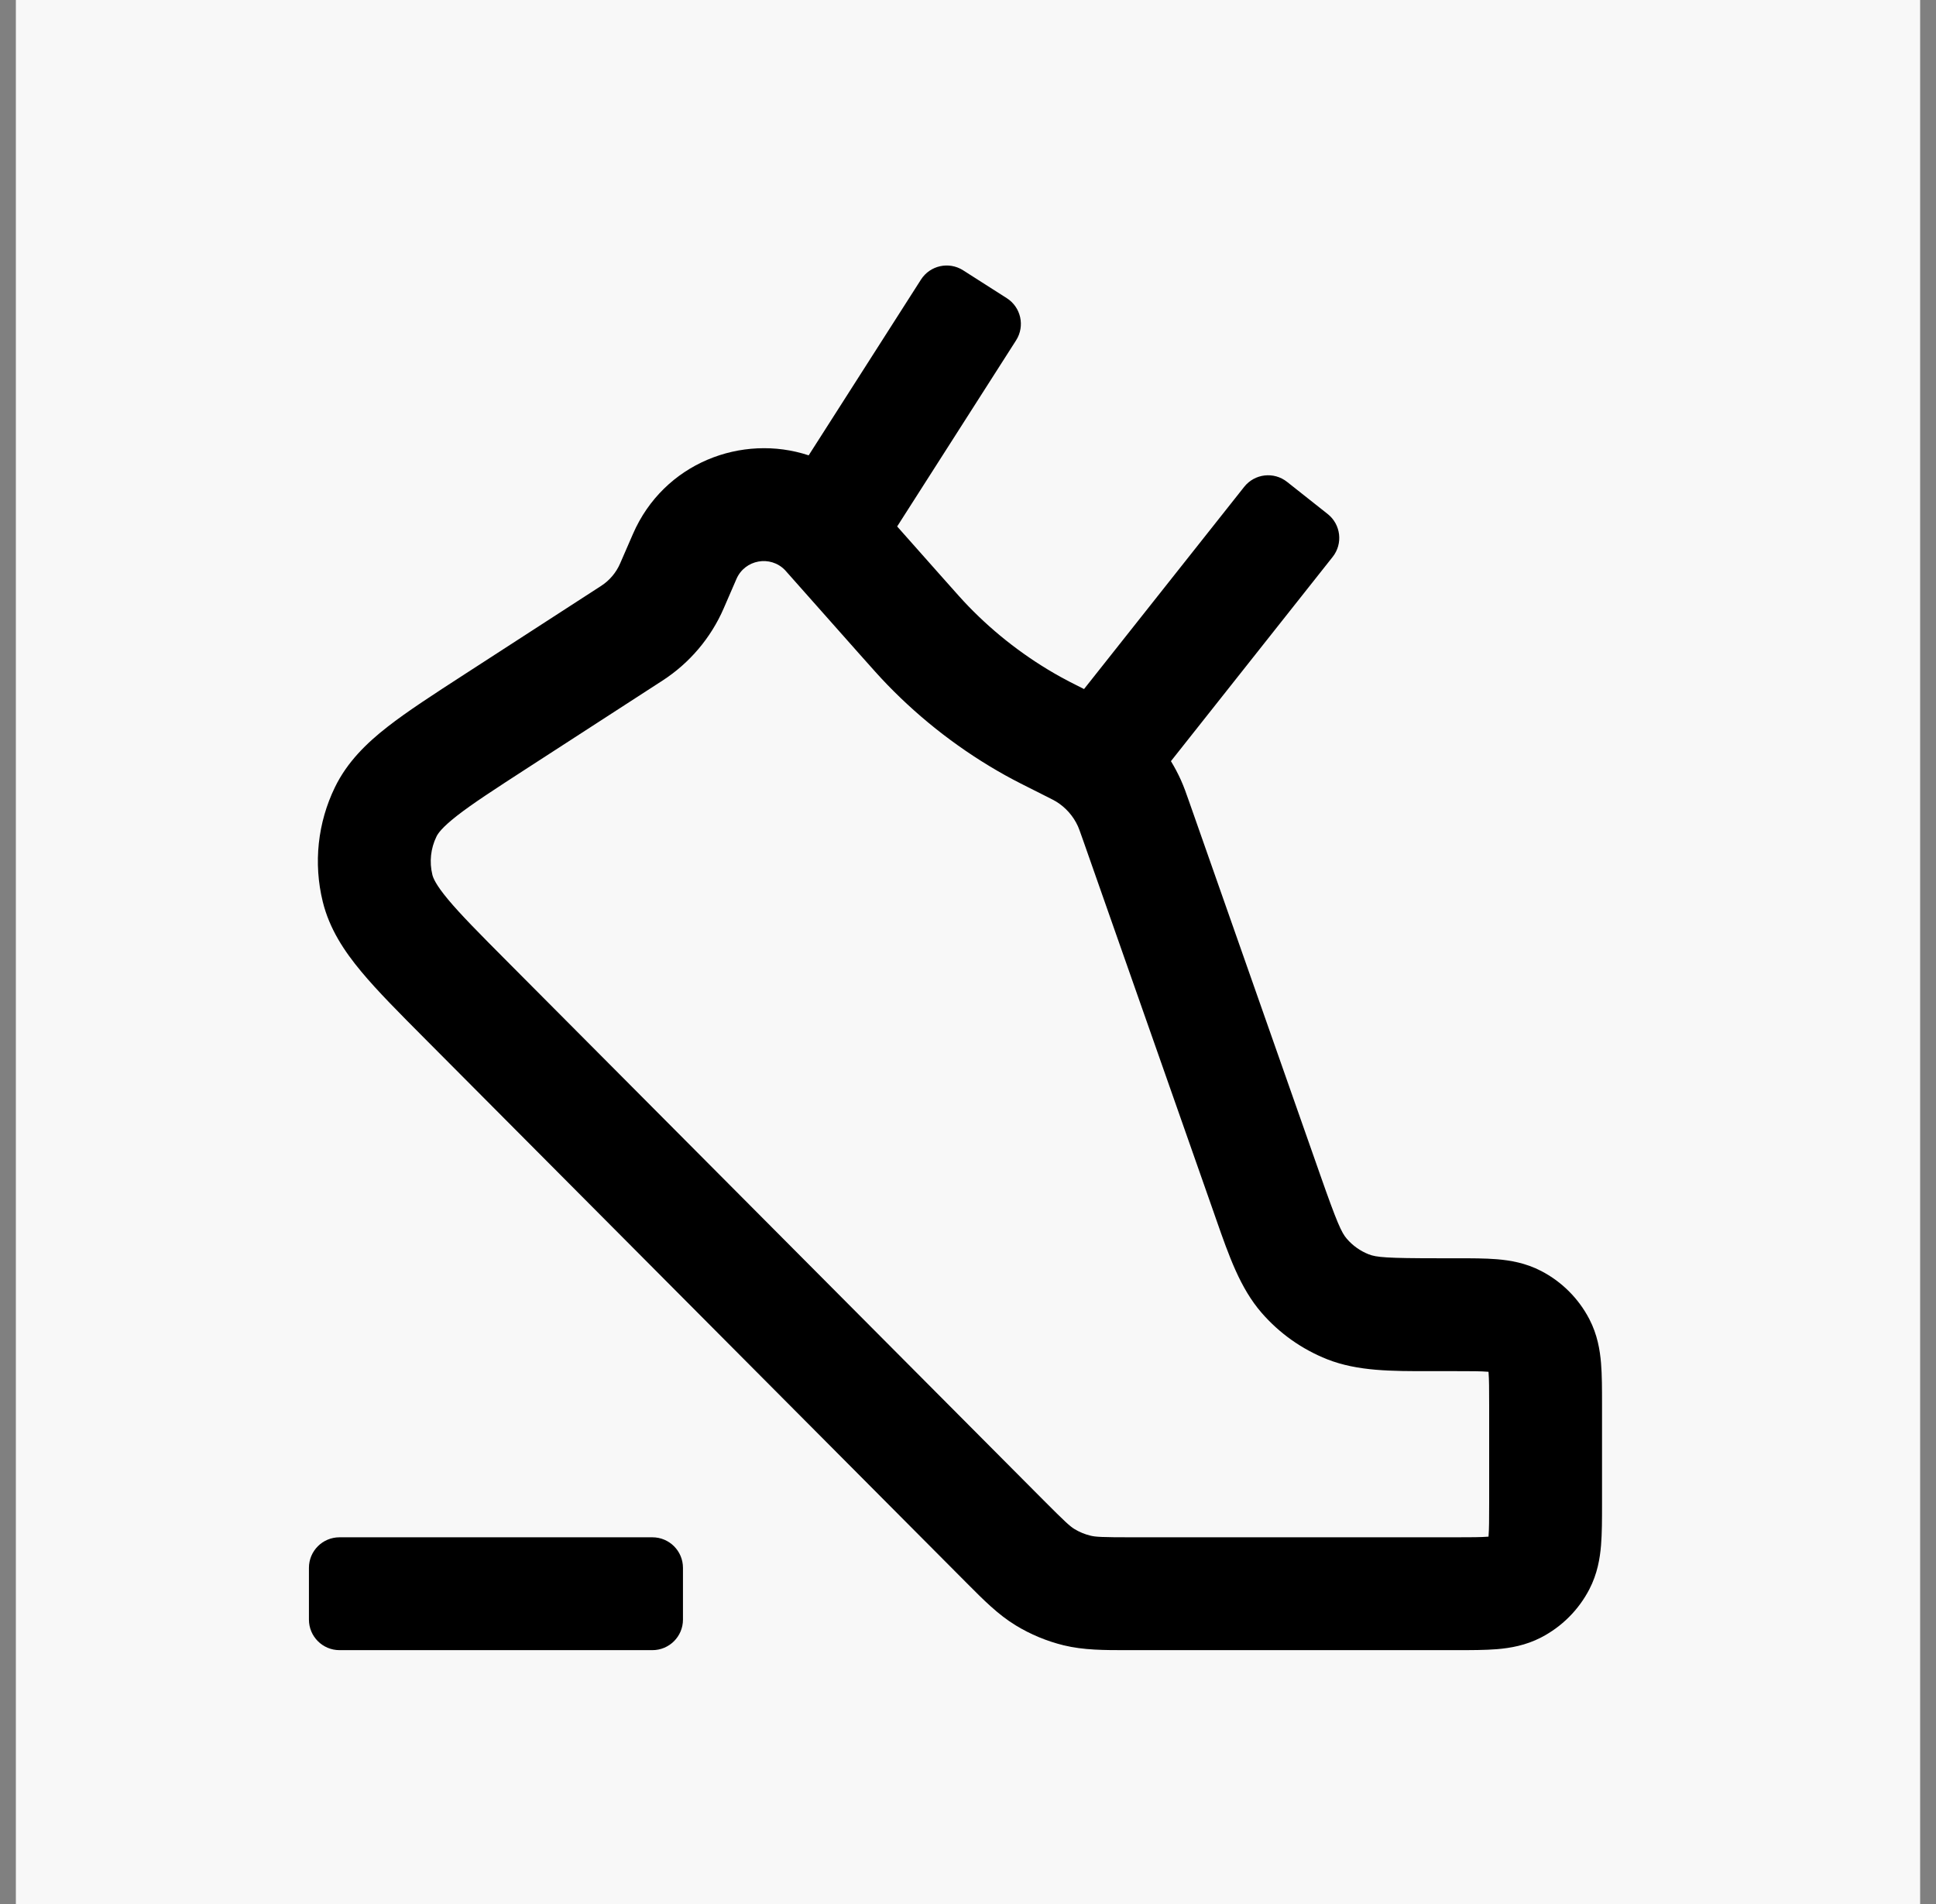
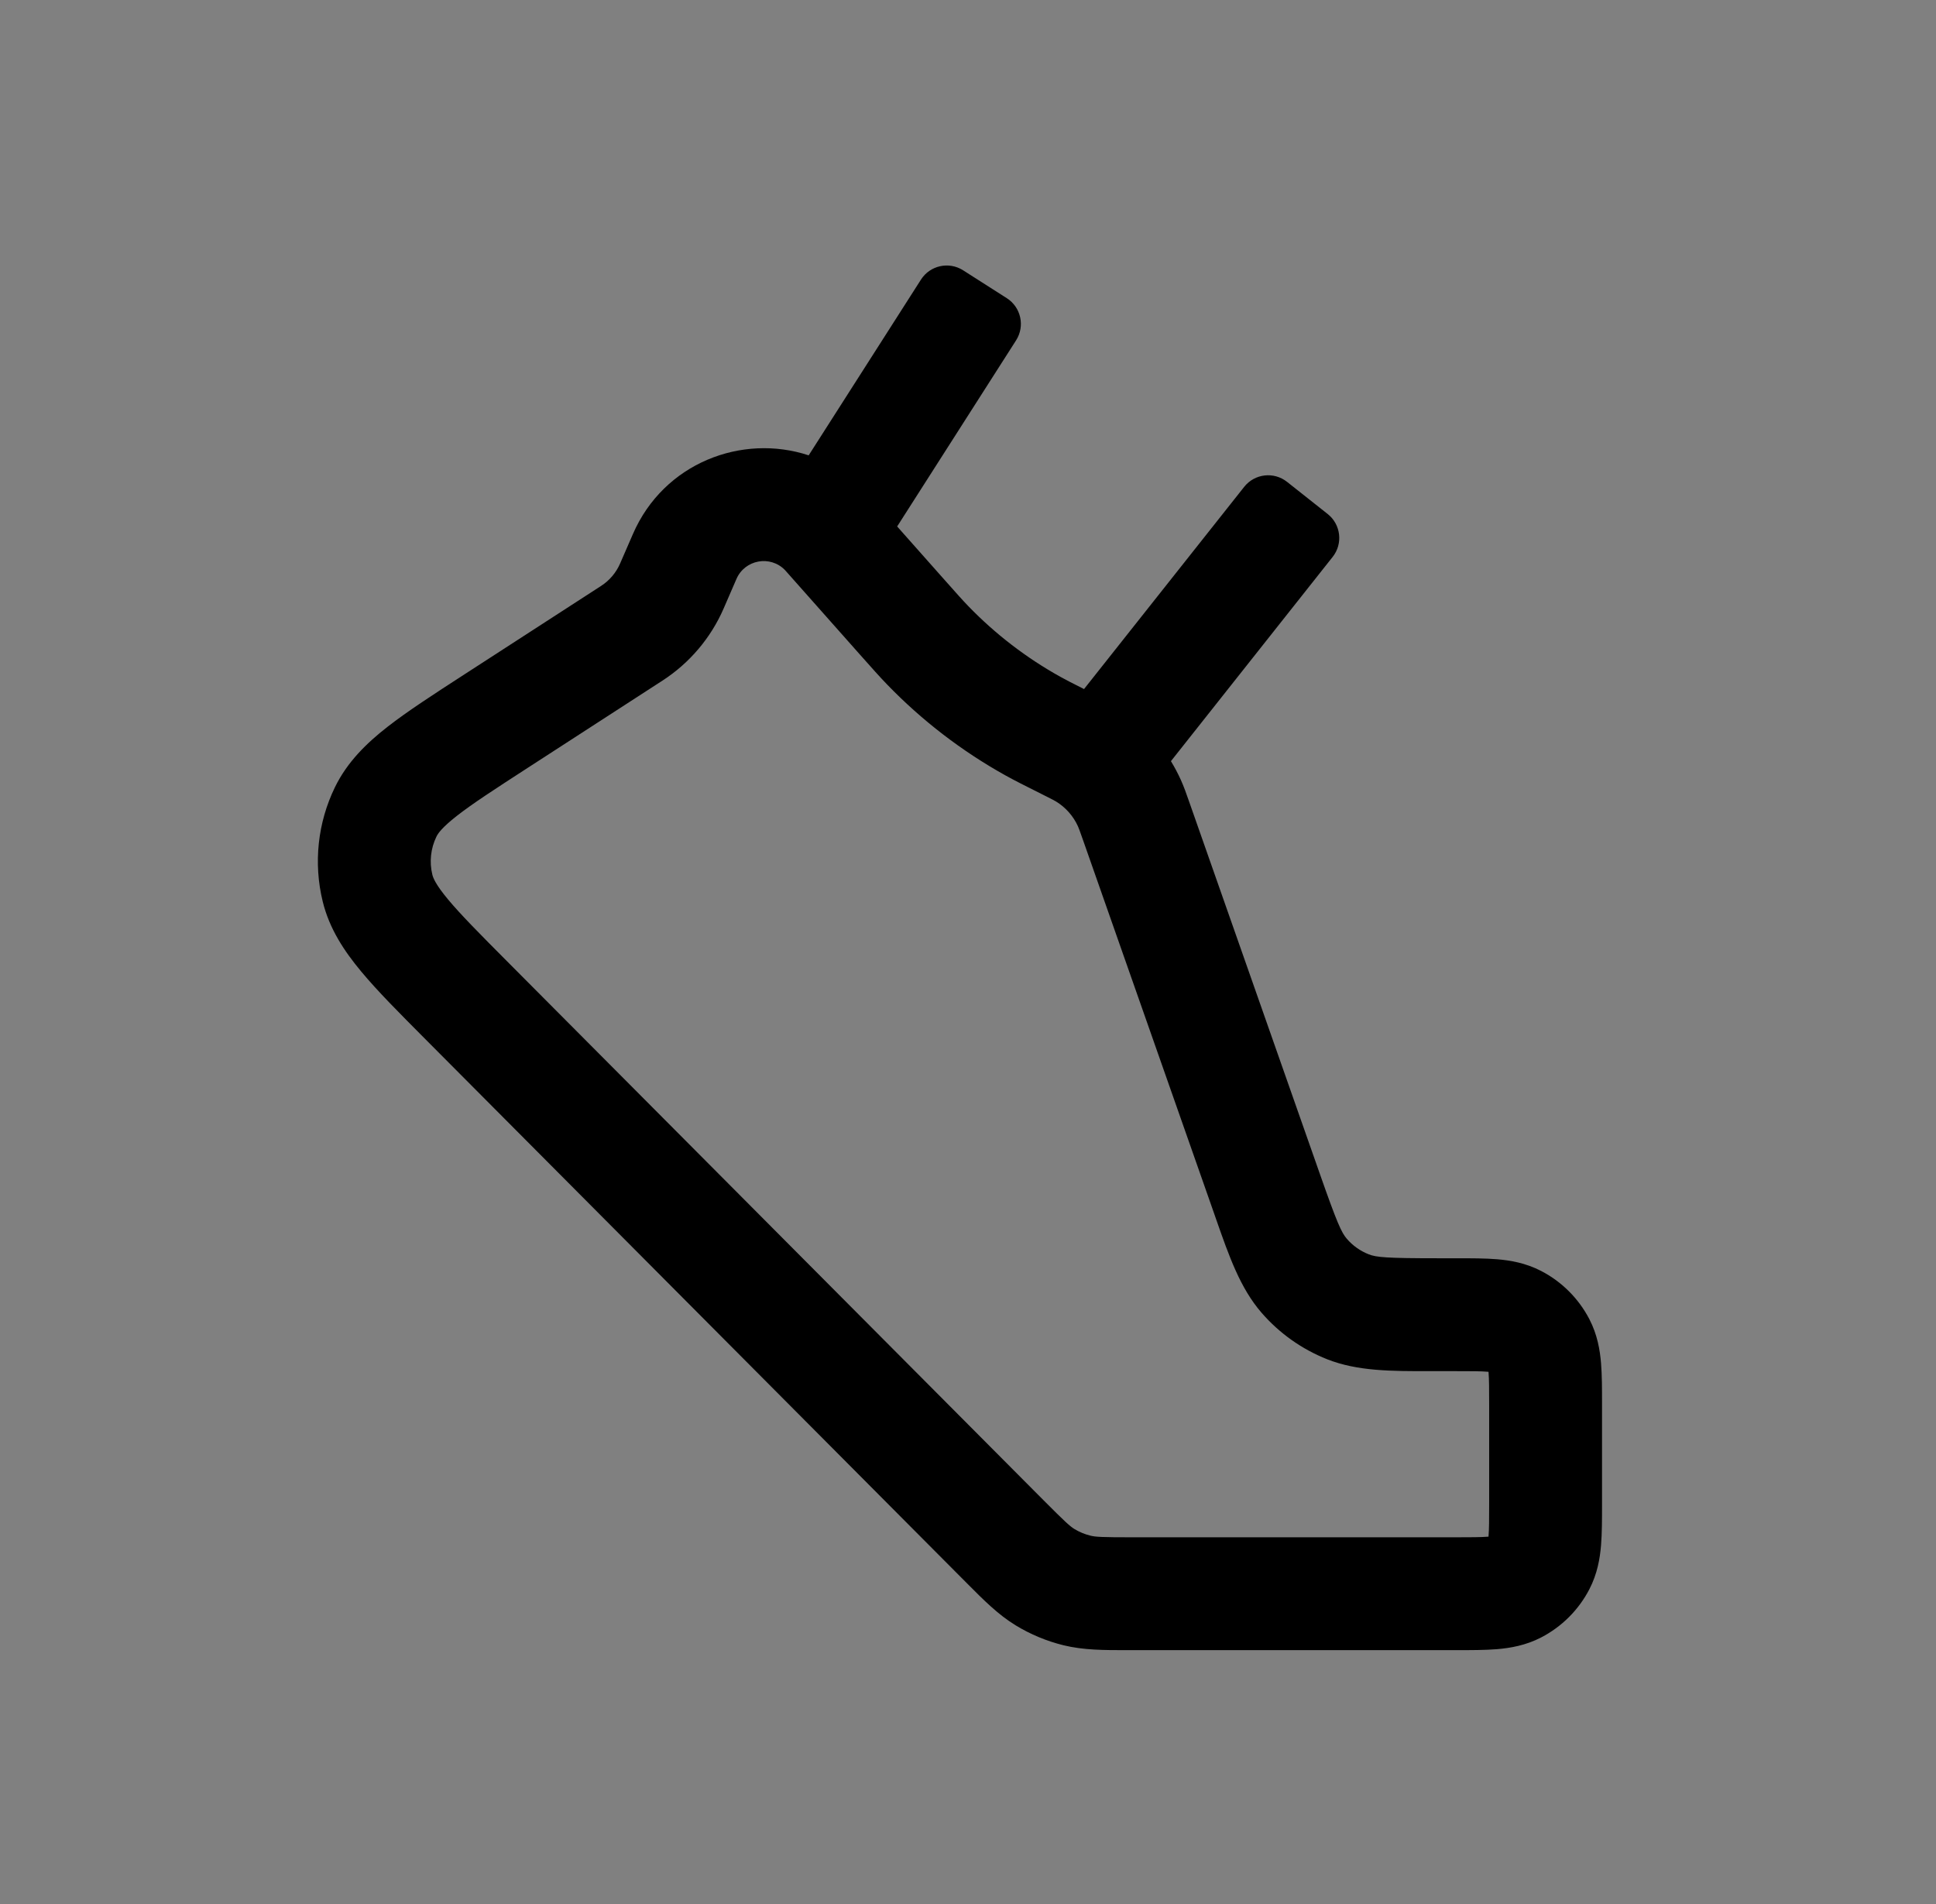
<svg xmlns="http://www.w3.org/2000/svg" width="61" height="60" viewBox="0 0 61 60" fill="none">
  <rect x="0" y="0" width="61" height="60" fill="#808080" stroke="none" />
-   <rect width="60" height="60" transform="translate(0.5)" fill="#F8F8F8" />
  <path fill-rule="evenodd" clip-rule="evenodd" d="M29.733 18.242L28.268 16.59L32.015 10.725C32.301 10.277 32.17 9.682 31.722 9.396L30.346 8.518C29.899 8.232 29.304 8.363 29.018 8.811L25.48 14.349C23.38 13.655 20.914 14.588 19.942 16.829L19.539 17.756C19.414 18.045 19.206 18.291 18.942 18.462L14.632 21.252C13.662 21.88 12.837 22.414 12.207 22.906C11.551 23.419 10.944 24.007 10.555 24.804C10.009 25.925 9.872 27.201 10.169 28.412C10.38 29.273 10.849 29.976 11.382 30.616C11.893 31.231 12.587 31.927 13.402 32.746L30.471 49.897C30.991 50.42 31.449 50.882 32.004 51.22C32.472 51.505 32.98 51.716 33.512 51.847C34.143 52.001 34.794 52.001 35.532 52L45.894 52C46.35 52 46.794 52 47.171 51.969C47.584 51.934 48.071 51.853 48.56 51.599C49.21 51.262 49.739 50.733 50.077 50.083C50.331 49.594 50.412 49.107 50.446 48.694C50.477 48.317 50.477 47.873 50.477 47.417V44.235C50.477 43.778 50.477 43.334 50.446 42.958C50.412 42.544 50.331 42.057 50.077 41.568C49.739 40.919 49.21 40.389 48.56 40.052C48.071 39.798 47.584 39.717 47.171 39.682C46.794 39.651 46.35 39.651 45.894 39.651L45.317 39.651C43.689 39.651 43.365 39.621 43.127 39.527C42.86 39.422 42.623 39.254 42.436 39.037C42.268 38.843 42.132 38.547 41.593 37.011L37.468 25.263C37.38 25.01 37.302 24.788 37.205 24.574C37.113 24.371 37.009 24.175 36.894 23.986L41.99 17.549C42.32 17.133 42.249 16.527 41.833 16.198L40.553 15.185C40.137 14.855 39.532 14.925 39.202 15.342L34.156 21.714C33.786 21.528 33.594 21.43 33.409 21.327C32.339 20.732 31.363 19.983 30.512 19.103C30.331 18.916 30.155 18.717 29.733 18.242ZM23.204 18.245C23.47 17.631 24.273 17.488 24.735 17.966L27.101 20.634C27.486 21.067 27.715 21.326 27.956 21.575C29.05 22.706 30.305 23.67 31.68 24.435C31.983 24.603 32.292 24.758 32.811 25.018L32.849 25.037C33.164 25.195 33.226 25.228 33.277 25.259C33.579 25.445 33.819 25.717 33.965 26.04C33.99 26.095 34.014 26.16 34.131 26.492L38.237 38.189L38.322 38.433C38.724 39.581 39.076 40.59 39.747 41.365C40.31 42.015 41.021 42.519 41.82 42.835C42.774 43.211 43.843 43.21 45.059 43.208L45.836 43.208C46.372 43.208 46.666 43.209 46.876 43.227L46.9 43.229L46.902 43.252C46.919 43.463 46.921 43.756 46.921 44.292V47.359C46.921 47.895 46.919 48.188 46.902 48.399L46.9 48.423L46.876 48.425C46.666 48.442 46.372 48.444 45.836 48.444L35.683 48.444C34.709 48.444 34.518 48.432 34.358 48.392C34.181 48.349 34.011 48.279 33.855 48.184C33.715 48.098 33.572 47.971 32.885 47.281L15.977 30.293C15.092 29.404 14.513 28.819 14.115 28.341C13.727 27.875 13.647 27.664 13.623 27.565C13.524 27.162 13.57 26.736 13.752 26.363C13.796 26.271 13.919 26.082 14.397 25.708C14.887 25.325 15.577 24.877 16.63 24.195L20.874 21.447C21.727 20.895 22.398 20.103 22.802 19.172L23.204 18.245Z" fill="black" />
-   <path d="M21.519 49.406C21.519 48.874 21.088 48.444 20.556 48.444H10.697C10.165 48.444 9.734 48.874 9.734 49.406V51.038C9.734 51.569 10.165 52 10.697 52H20.556C21.088 52 21.519 51.569 21.519 51.038V49.406Z" fill="black" />
</svg>